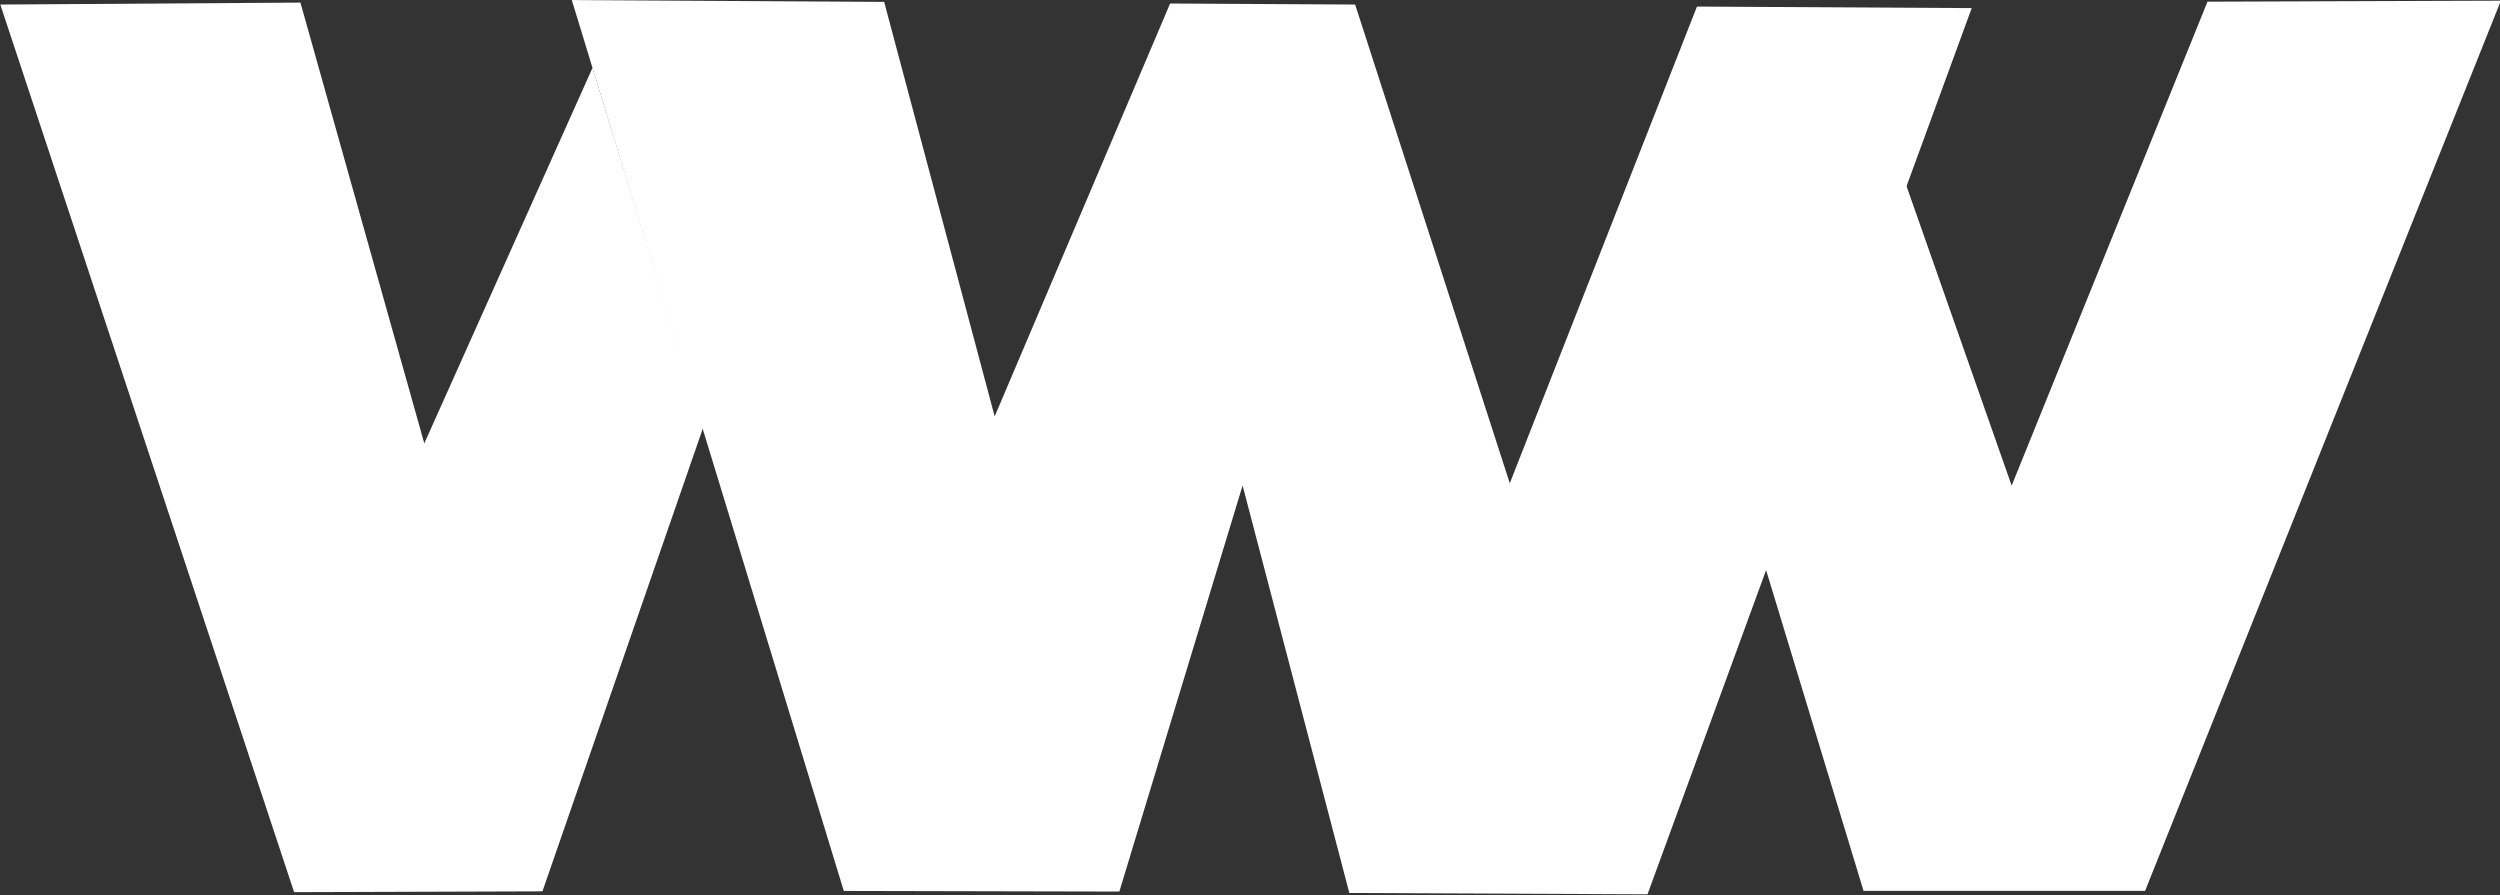
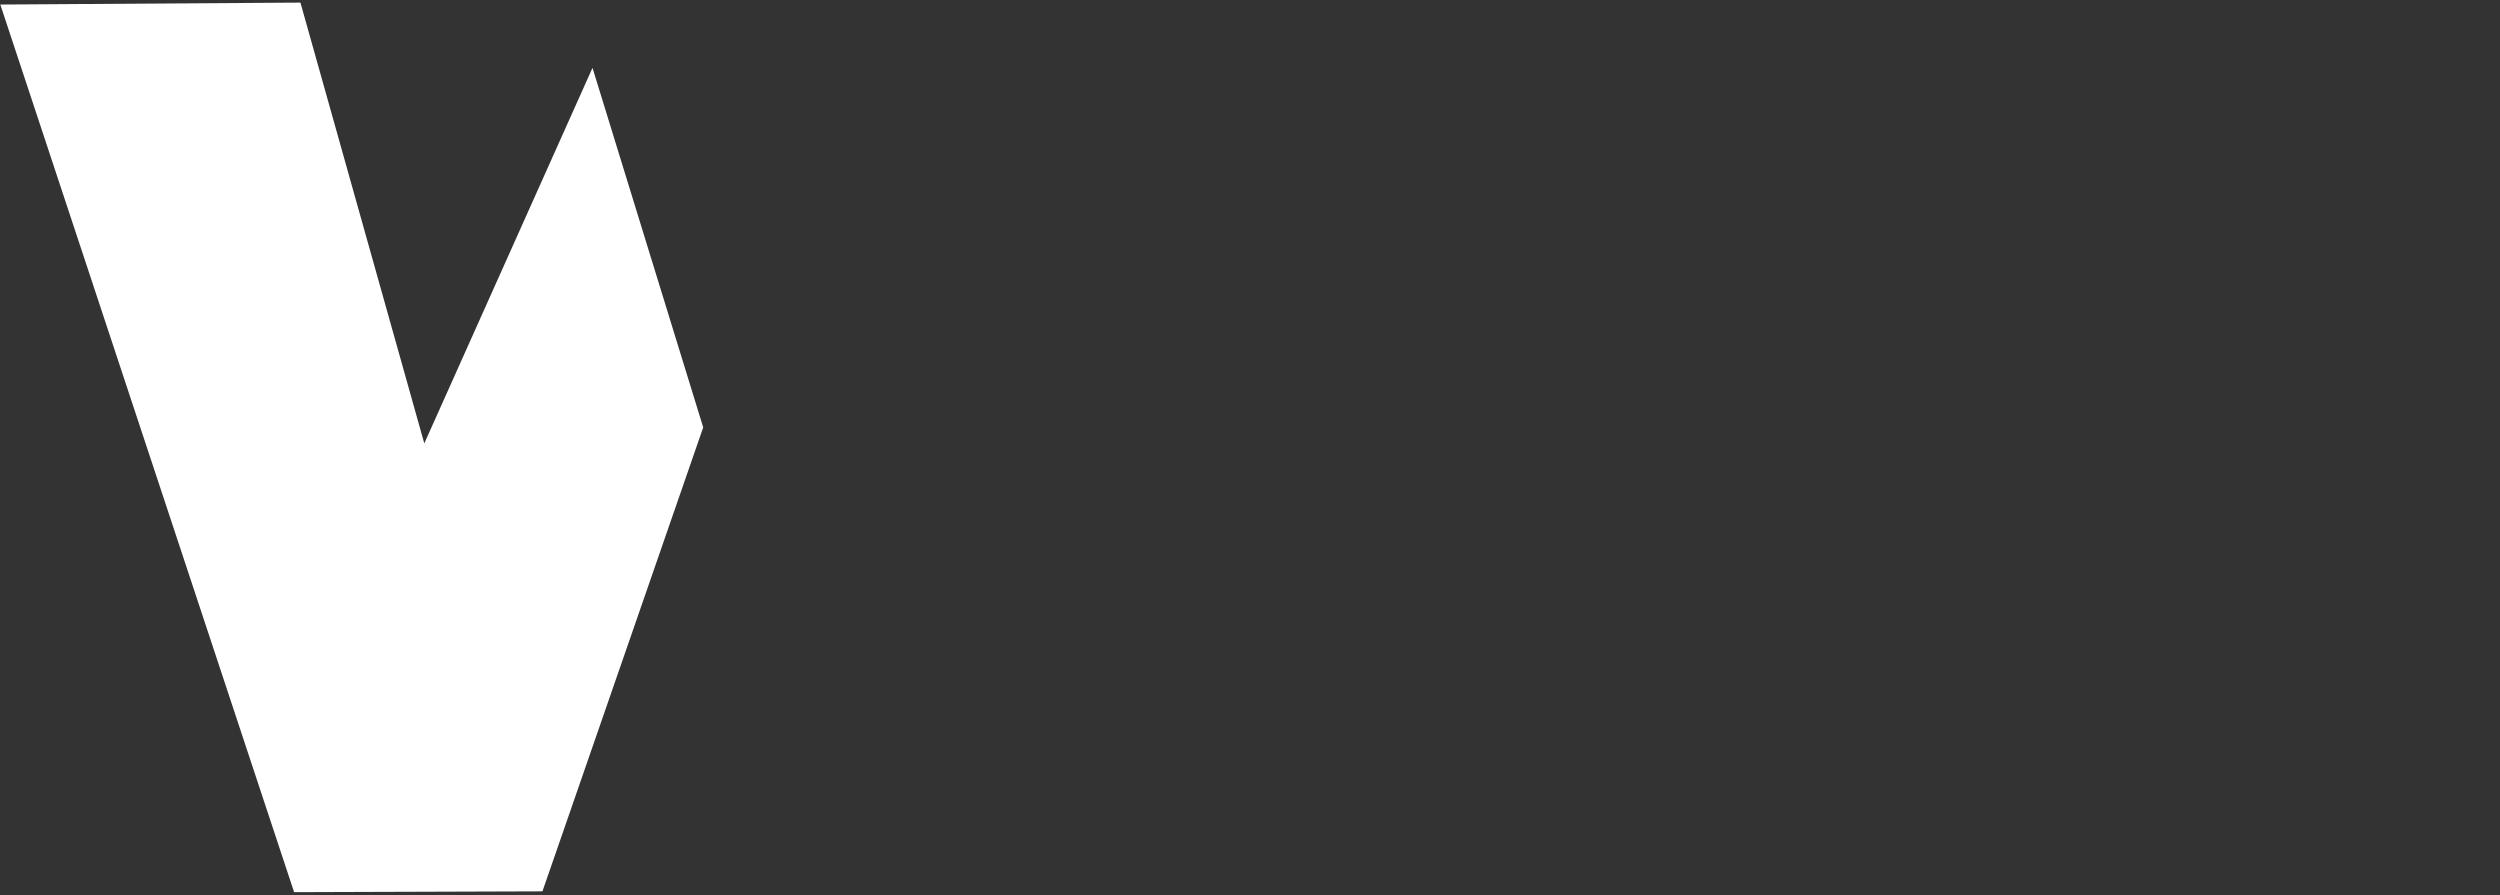
<svg xmlns="http://www.w3.org/2000/svg" width="100%" height="100%" viewBox="0 0 617 221" version="1.1" xml:space="preserve" style="fill-rule:evenodd;clip-rule:evenodd;stroke-linejoin:round;stroke-miterlimit:2;">
  <rect x="0" y="0" width="617" height="221" fill="#333333" stroke="none" />
  <g transform="matrix(0.907,0,0,0.907,-208.352,-36.72)">
-     <path d="M747.002,86.88L777.1,172.623L830.387,40.944L910.221,40.666L813.411,282.887L736.794,282.887L709.498,193.039L747.002,86.88Z" style="fill:white;" />
-   </g>
+     </g>
  <g transform="matrix(0.907,0,0,0.907,-208.352,-36.72)">
    <path d="M229.799,41.72L311.464,41.193L345.168,161.139L390.938,58.946L421.063,156.784L377.318,283.026L309.744,283.248L229.799,41.72Z" style="fill:white;" />
  </g>
  <g transform="matrix(0.907,0,0,0.907,-208.352,-36.72)">
-     <path d="M385.307,40.5L470.301,40.999L500.37,153.788L548.11,41.443L598.457,41.72L640.538,171.985L691.468,42.275L766.226,42.691L678.014,283.831L596.876,283.47L567.833,172.595L534.296,283.082L459.316,282.915L385.307,40.5Z" style="fill:white;" />
-   </g>
+     </g>
</svg>